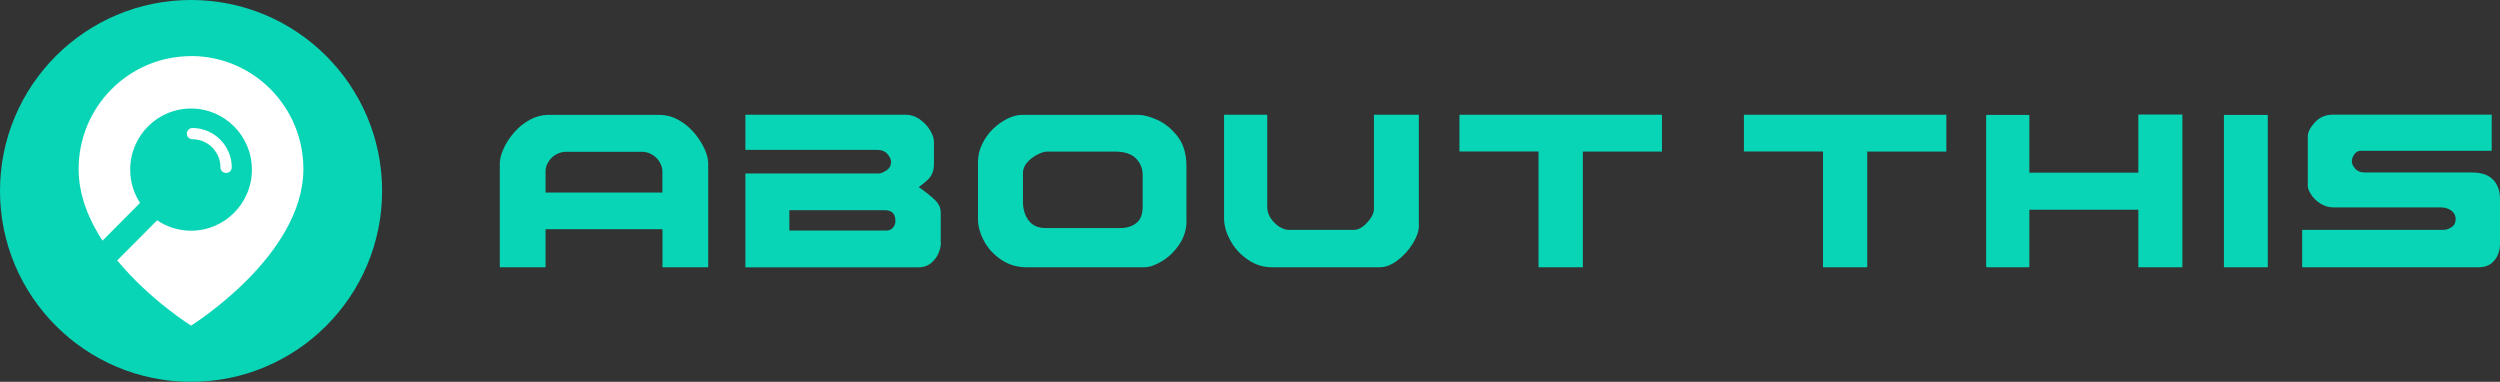
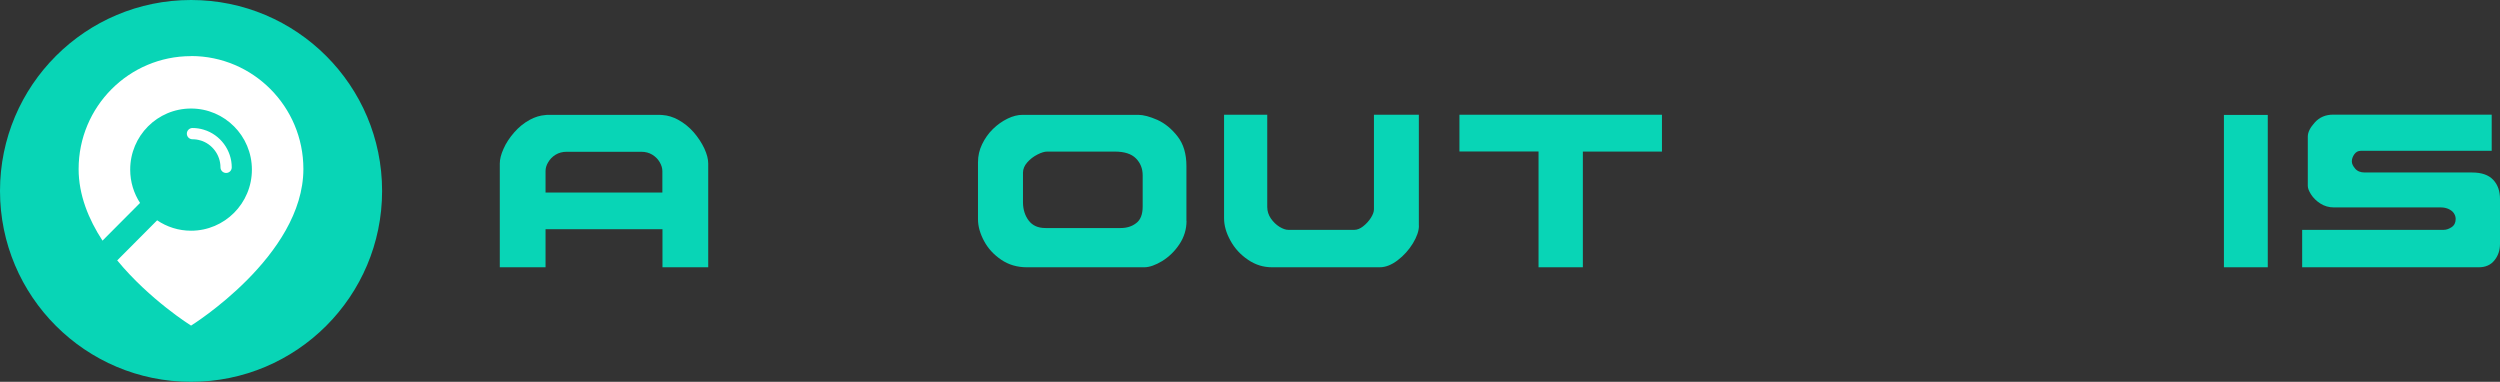
<svg xmlns="http://www.w3.org/2000/svg" width="275" height="42" viewBox="0 0 275 42" fill="none">
  <rect x="0" y="0" width="275" height="42" fill="#333333" stroke="none" />
  <g clip-path="url(#clip0_3_72)">
    <path d="M77.485 16.349C77.201 15.739 76.812 15.141 76.318 14.563C75.814 13.986 75.236 13.524 74.585 13.167C74.038 12.873 73.471 12.694 72.872 12.652C72.746 12.642 72.63 12.632 72.504 12.632H60.378C60.252 12.632 60.126 12.632 60.01 12.652C59.411 12.694 58.844 12.873 58.297 13.167C57.635 13.524 57.057 13.996 56.564 14.563C56.059 15.141 55.67 15.729 55.397 16.349C55.114 16.968 54.977 17.514 54.977 17.997V29.4H60.01V25.21H72.872V29.4H77.905V17.997C77.905 17.514 77.768 16.968 77.485 16.349ZM60.01 21.178V18.816C60.01 18.491 60.105 18.165 60.304 17.84C60.493 17.514 60.767 17.23 61.113 17.02C61.471 16.8 61.88 16.695 62.343 16.695H70.528C71.001 16.695 71.401 16.8 71.758 17.02C72.115 17.241 72.378 17.514 72.567 17.84C72.756 18.165 72.861 18.491 72.861 18.816V21.178H60H60.01Z" fill="#08D5B6" />
-     <path d="M103.502 26.723C103.502 27.027 103.418 27.395 103.25 27.814C103.082 28.235 102.808 28.602 102.43 28.927C102.052 29.242 101.569 29.41 100.98 29.41H81.993V19.078H96.682C96.903 19.078 97.176 18.963 97.513 18.742C97.849 18.522 98.017 18.207 98.017 17.808C98.017 17.524 97.88 17.241 97.618 16.936C97.344 16.632 96.977 16.485 96.514 16.485H81.993V12.621H99.656C100.181 12.621 100.675 12.789 101.159 13.114C101.632 13.45 102.02 13.85 102.304 14.322C102.588 14.794 102.735 15.225 102.735 15.614V17.986C102.735 18.427 102.672 18.774 102.556 19.047C102.441 19.32 102.283 19.551 102.073 19.75C101.873 19.95 101.537 20.223 101.064 20.59C101.81 21.095 102.399 21.567 102.829 21.987C103.271 22.407 103.481 22.88 103.481 23.373V26.712L103.502 26.723ZM98.49 24.276C98.49 23.499 98.101 23.121 97.323 23.121H86.826V25.358H97.513C97.807 25.358 98.048 25.253 98.227 25.043C98.406 24.832 98.5 24.581 98.5 24.287L98.49 24.276Z" fill="#08D5B6" />
-     <path d="M240.062 12.6V29.4H235.217V23.069H226.275H223.228V29.4H218.478V12.642H223.228V18.994H235.217V12.6H240.062Z" fill="#08D5B6" />
    <path d="M249.455 29.4H244.632V12.642H249.455V29.4Z" fill="#08D5B6" />
    <path d="M130.518 24.297C130.518 25.221 130.255 26.082 129.74 26.859C129.225 27.636 128.584 28.256 127.838 28.718C127.092 29.169 126.43 29.4 125.863 29.4H112.959C111.898 29.4 110.952 29.127 110.132 28.57C109.313 28.014 108.682 27.331 108.241 26.502C107.8 25.672 107.579 24.885 107.579 24.129V17.84C107.579 17.157 107.726 16.495 108.031 15.866C108.336 15.236 108.724 14.679 109.218 14.196C109.712 13.713 110.248 13.335 110.826 13.052C111.404 12.768 111.961 12.632 112.497 12.632H125.201C125.768 12.632 126.472 12.82 127.313 13.188C128.143 13.566 128.889 14.175 129.54 15.015C130.192 15.855 130.507 16.936 130.507 18.27V24.308L130.518 24.297ZM125.694 22.722V19.278C125.694 18.553 125.453 17.934 124.959 17.43C124.465 16.926 123.687 16.674 122.626 16.674H115.187C114.903 16.674 114.546 16.779 114.115 17C113.684 17.22 113.316 17.503 113.001 17.86C112.686 18.218 112.528 18.596 112.528 19.005V22.291C112.539 23.079 112.759 23.741 113.169 24.276C113.579 24.811 114.188 25.084 114.998 25.084H123.278C123.95 25.084 124.518 24.906 124.99 24.538C125.463 24.181 125.694 23.573 125.694 22.722Z" fill="#08D5B6" />
-     <path d="M275 26.817C275 27.52 274.8 28.13 274.391 28.634C273.981 29.148 273.403 29.4 272.667 29.4H253.238V25.284H268.811C269.084 25.284 269.368 25.189 269.673 24.99C269.977 24.791 270.124 24.486 270.124 24.087C270.124 23.866 270.061 23.667 269.935 23.468C269.809 23.268 269.609 23.121 269.357 22.995C269.095 22.88 268.821 22.817 268.517 22.817H256.737C256.181 22.817 255.676 22.669 255.235 22.386C254.793 22.102 254.457 21.767 254.216 21.389C253.974 21.011 253.858 20.695 253.858 20.454V15.015C253.858 14.543 254.121 14.028 254.636 13.461C255.151 12.894 255.823 12.611 256.643 12.611H274.086V16.59H259.69C259.396 16.59 259.154 16.716 258.976 16.968C258.797 17.22 258.702 17.483 258.702 17.756C258.702 18.008 258.828 18.27 259.07 18.553C259.312 18.837 259.669 18.974 260.121 18.974H271.932C272.983 18.974 273.75 19.247 274.254 19.782C274.758 20.317 275 21.021 275 21.903V26.817Z" fill="#08D5B6" />
+     <path d="M275 26.817C275 27.52 274.8 28.13 274.391 28.634C273.981 29.148 273.403 29.4 272.667 29.4H253.238V25.284H268.811C269.084 25.284 269.368 25.189 269.673 24.99C269.977 24.791 270.124 24.486 270.124 24.087C270.124 23.866 270.061 23.667 269.935 23.468C269.809 23.268 269.609 23.121 269.357 22.995C269.095 22.88 268.821 22.817 268.517 22.817H256.737C256.181 22.817 255.676 22.669 255.235 22.386C254.793 22.102 254.457 21.767 254.216 21.389C253.974 21.011 253.858 20.695 253.858 20.454V15.015C253.858 14.543 254.121 14.028 254.636 13.461C255.151 12.894 255.823 12.611 256.643 12.611H274.086V16.59H259.69C259.396 16.59 259.154 16.716 258.976 16.968C258.797 17.22 258.702 17.483 258.702 17.756C258.702 18.008 258.828 18.27 259.07 18.553C259.312 18.837 259.669 18.974 260.121 18.974H271.932C272.983 18.974 273.75 19.247 274.254 19.782C274.758 20.317 275 21.021 275 21.903Z" fill="#08D5B6" />
    <path d="M182.815 12.621V16.674H174.114V29.4H169.239V16.663H160.538V12.621H182.815Z" fill="#08D5B6" />
-     <path d="M214.097 12.621V16.674H205.396V29.4H200.531V16.663H191.831V12.621H214.097Z" fill="#08D5B6" />
    <path d="M156.083 24.822C156.083 25.389 155.862 26.04 155.421 26.765C154.98 27.489 154.423 28.108 153.75 28.623C153.078 29.137 152.416 29.4 151.764 29.4H139.922C138.966 29.4 138.083 29.127 137.274 28.57C136.454 28.014 135.813 27.321 135.351 26.471C134.878 25.62 134.647 24.801 134.647 24.003V12.621H139.397V22.764C139.397 23.226 139.533 23.646 139.796 24.035C140.069 24.423 140.384 24.727 140.742 24.948C141.109 25.169 141.425 25.284 141.708 25.284H148.98C149.285 25.284 149.61 25.158 149.946 24.895C150.283 24.633 150.566 24.318 150.798 23.961C151.029 23.593 151.134 23.289 151.134 23.026V12.621H156.073V24.822H156.083Z" fill="#08D5B6" />
    <path d="M21.016 42C32.622 42 42.031 32.598 42.031 21C42.031 9.402 32.622 0 21.016 0C9.409 0 0 9.402 0 21C0 32.598 9.409 42 21.016 42Z" fill="#08D5B6" />
    <path d="M21.016 6.174C14.186 6.174 8.648 11.729 8.648 18.596C8.648 21.441 9.741 24.119 11.275 26.471L15.405 22.323C14.722 21.273 14.322 20.013 14.322 18.659C14.322 14.941 17.317 11.938 21.016 11.938C24.714 11.938 27.709 14.952 27.709 18.659C27.709 22.365 24.714 25.378 21.016 25.378C19.639 25.378 18.357 24.959 17.285 24.234L12.893 28.644C16.476 32.991 21.016 35.816 21.016 35.816C21.016 35.816 33.373 28.151 33.373 18.585C33.373 11.729 27.835 6.164 21.016 6.164V6.174Z" fill="white" />
    <path d="M22.056 15.445C23.348 15.834 24.252 17.052 24.252 18.407C24.252 18.742 24.525 19.026 24.872 19.026C25.219 19.026 25.492 18.753 25.492 18.407C25.492 16.517 24.231 14.816 22.424 14.27C22.014 14.143 21.594 14.081 21.173 14.081C20.837 14.081 20.553 14.354 20.553 14.7C20.553 15.046 20.826 15.319 21.173 15.319C21.478 15.319 21.783 15.361 22.066 15.456L22.056 15.445Z" fill="white" />
  </g>
  <defs>
    <clipPath id="clip0_3_72">
      <rect width="275" height="42" fill="white" />
    </clipPath>
  </defs>
</svg>